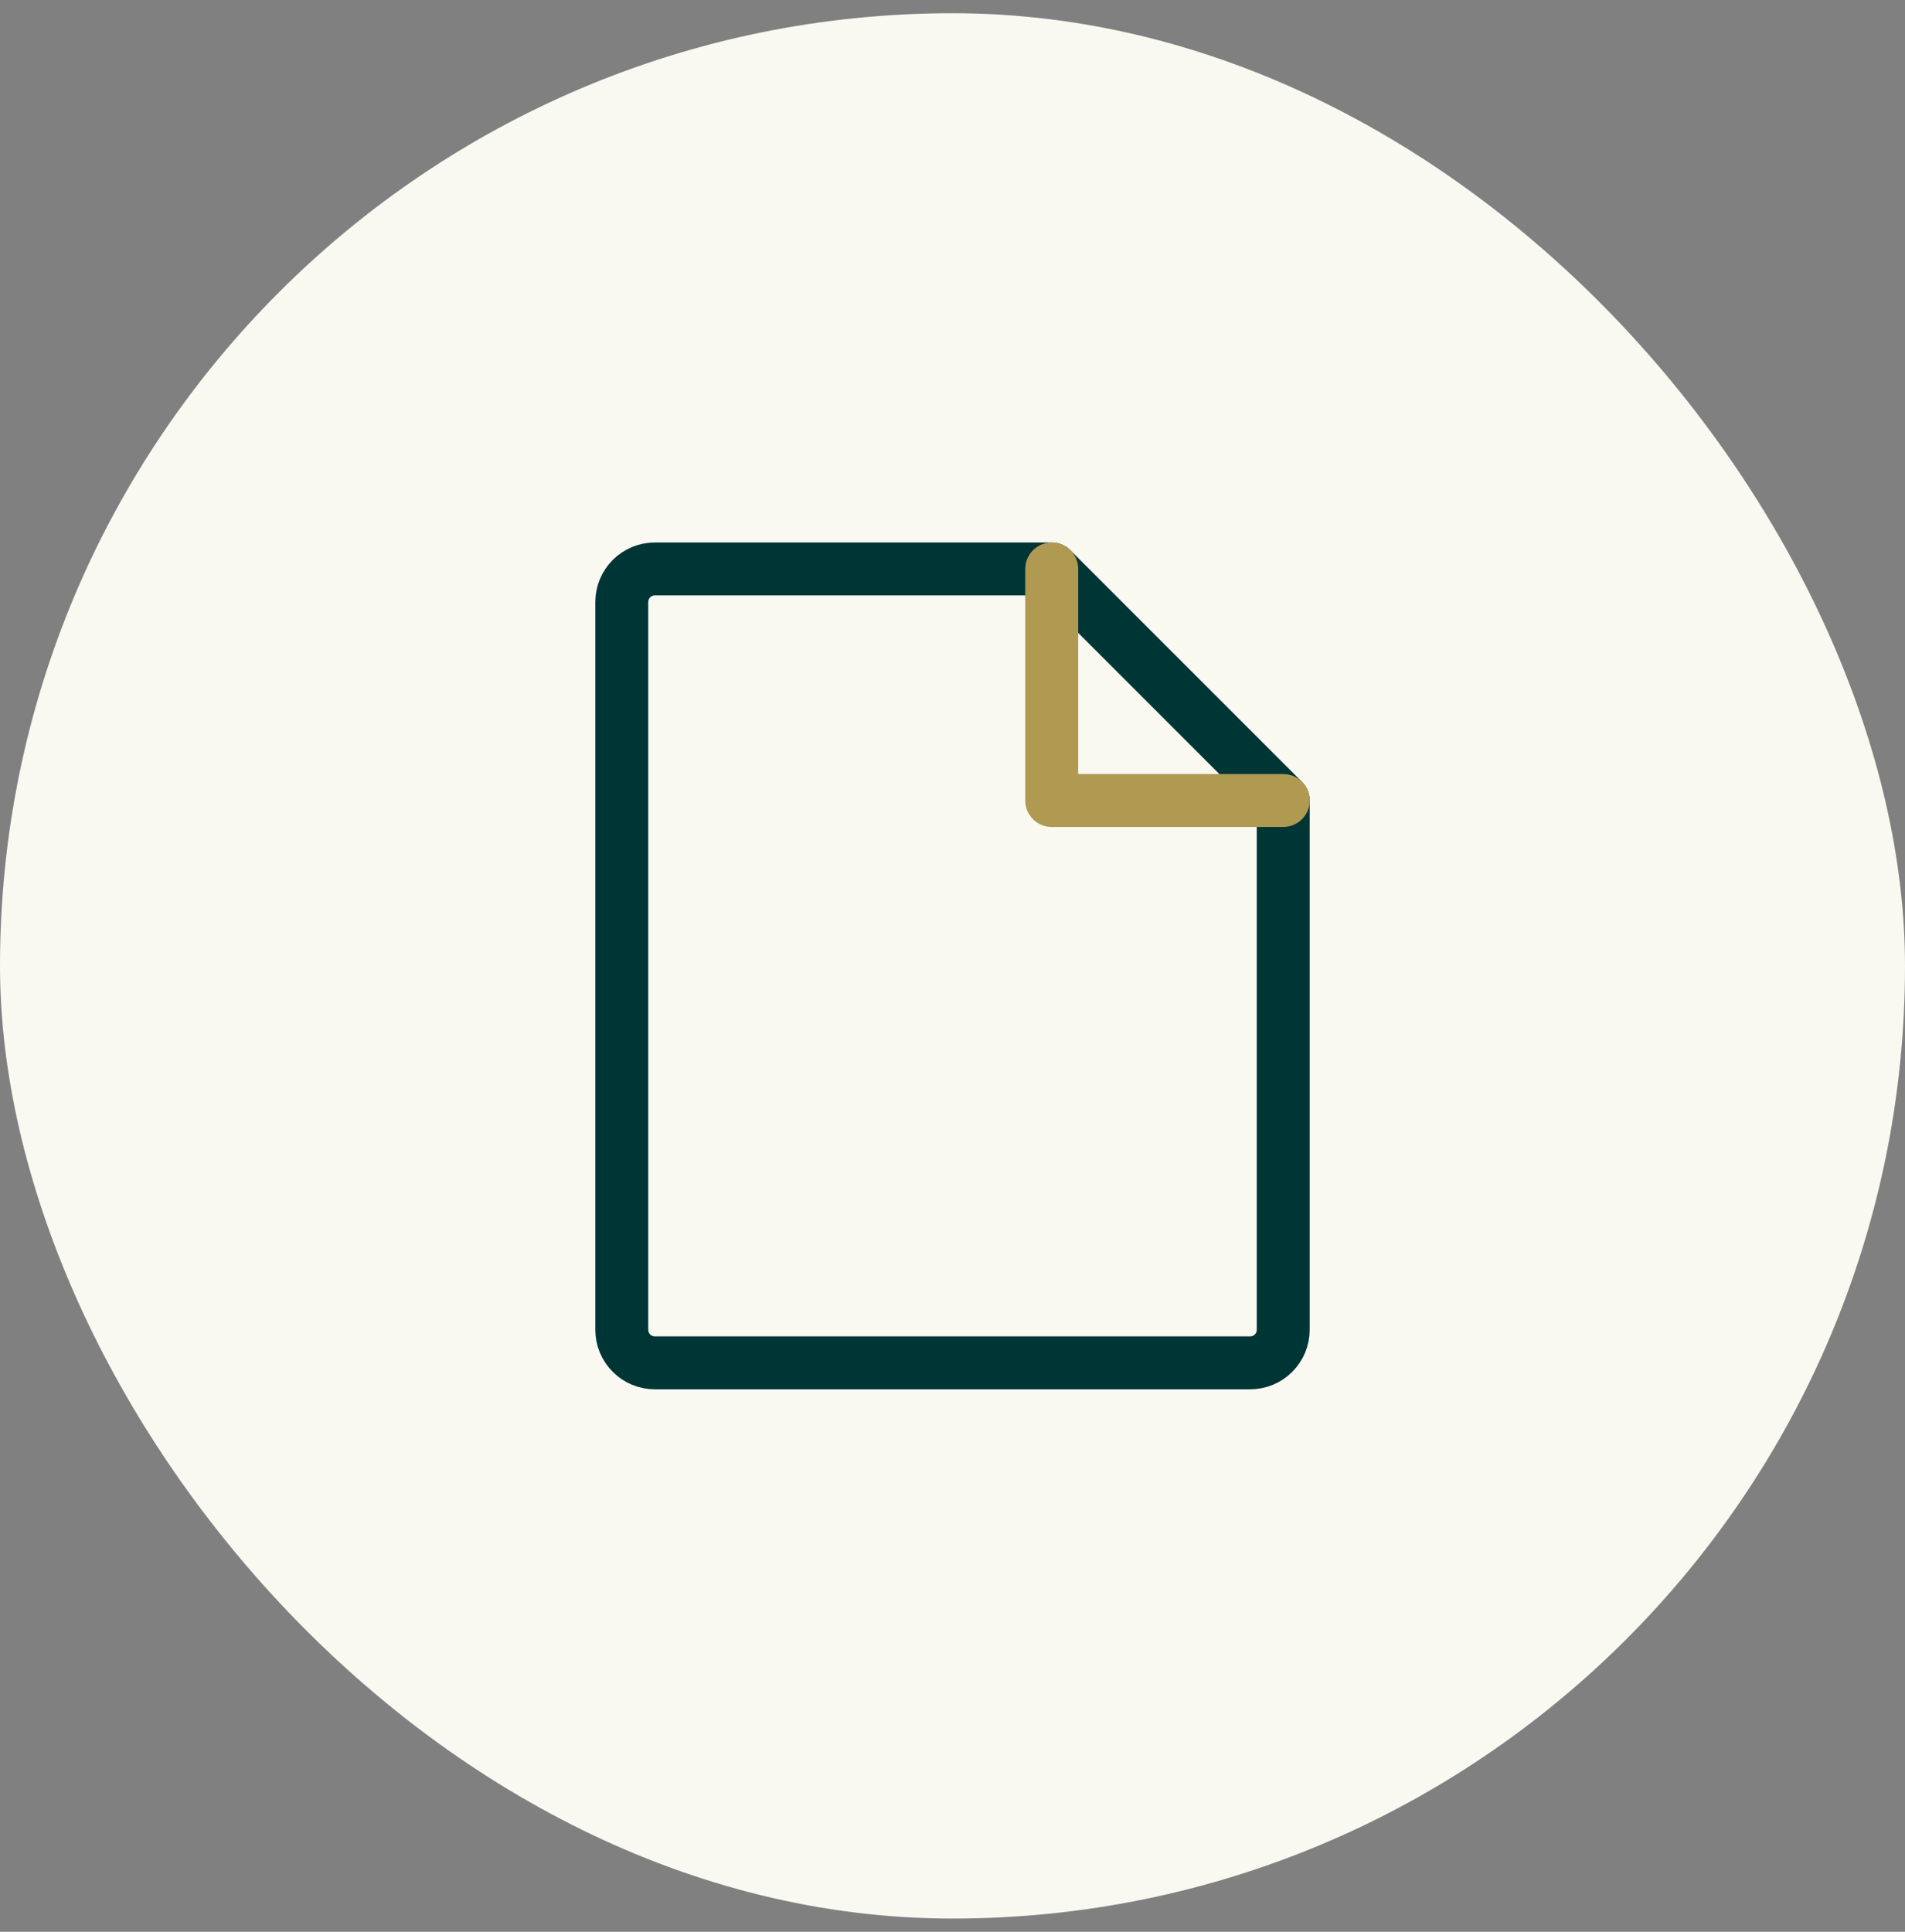
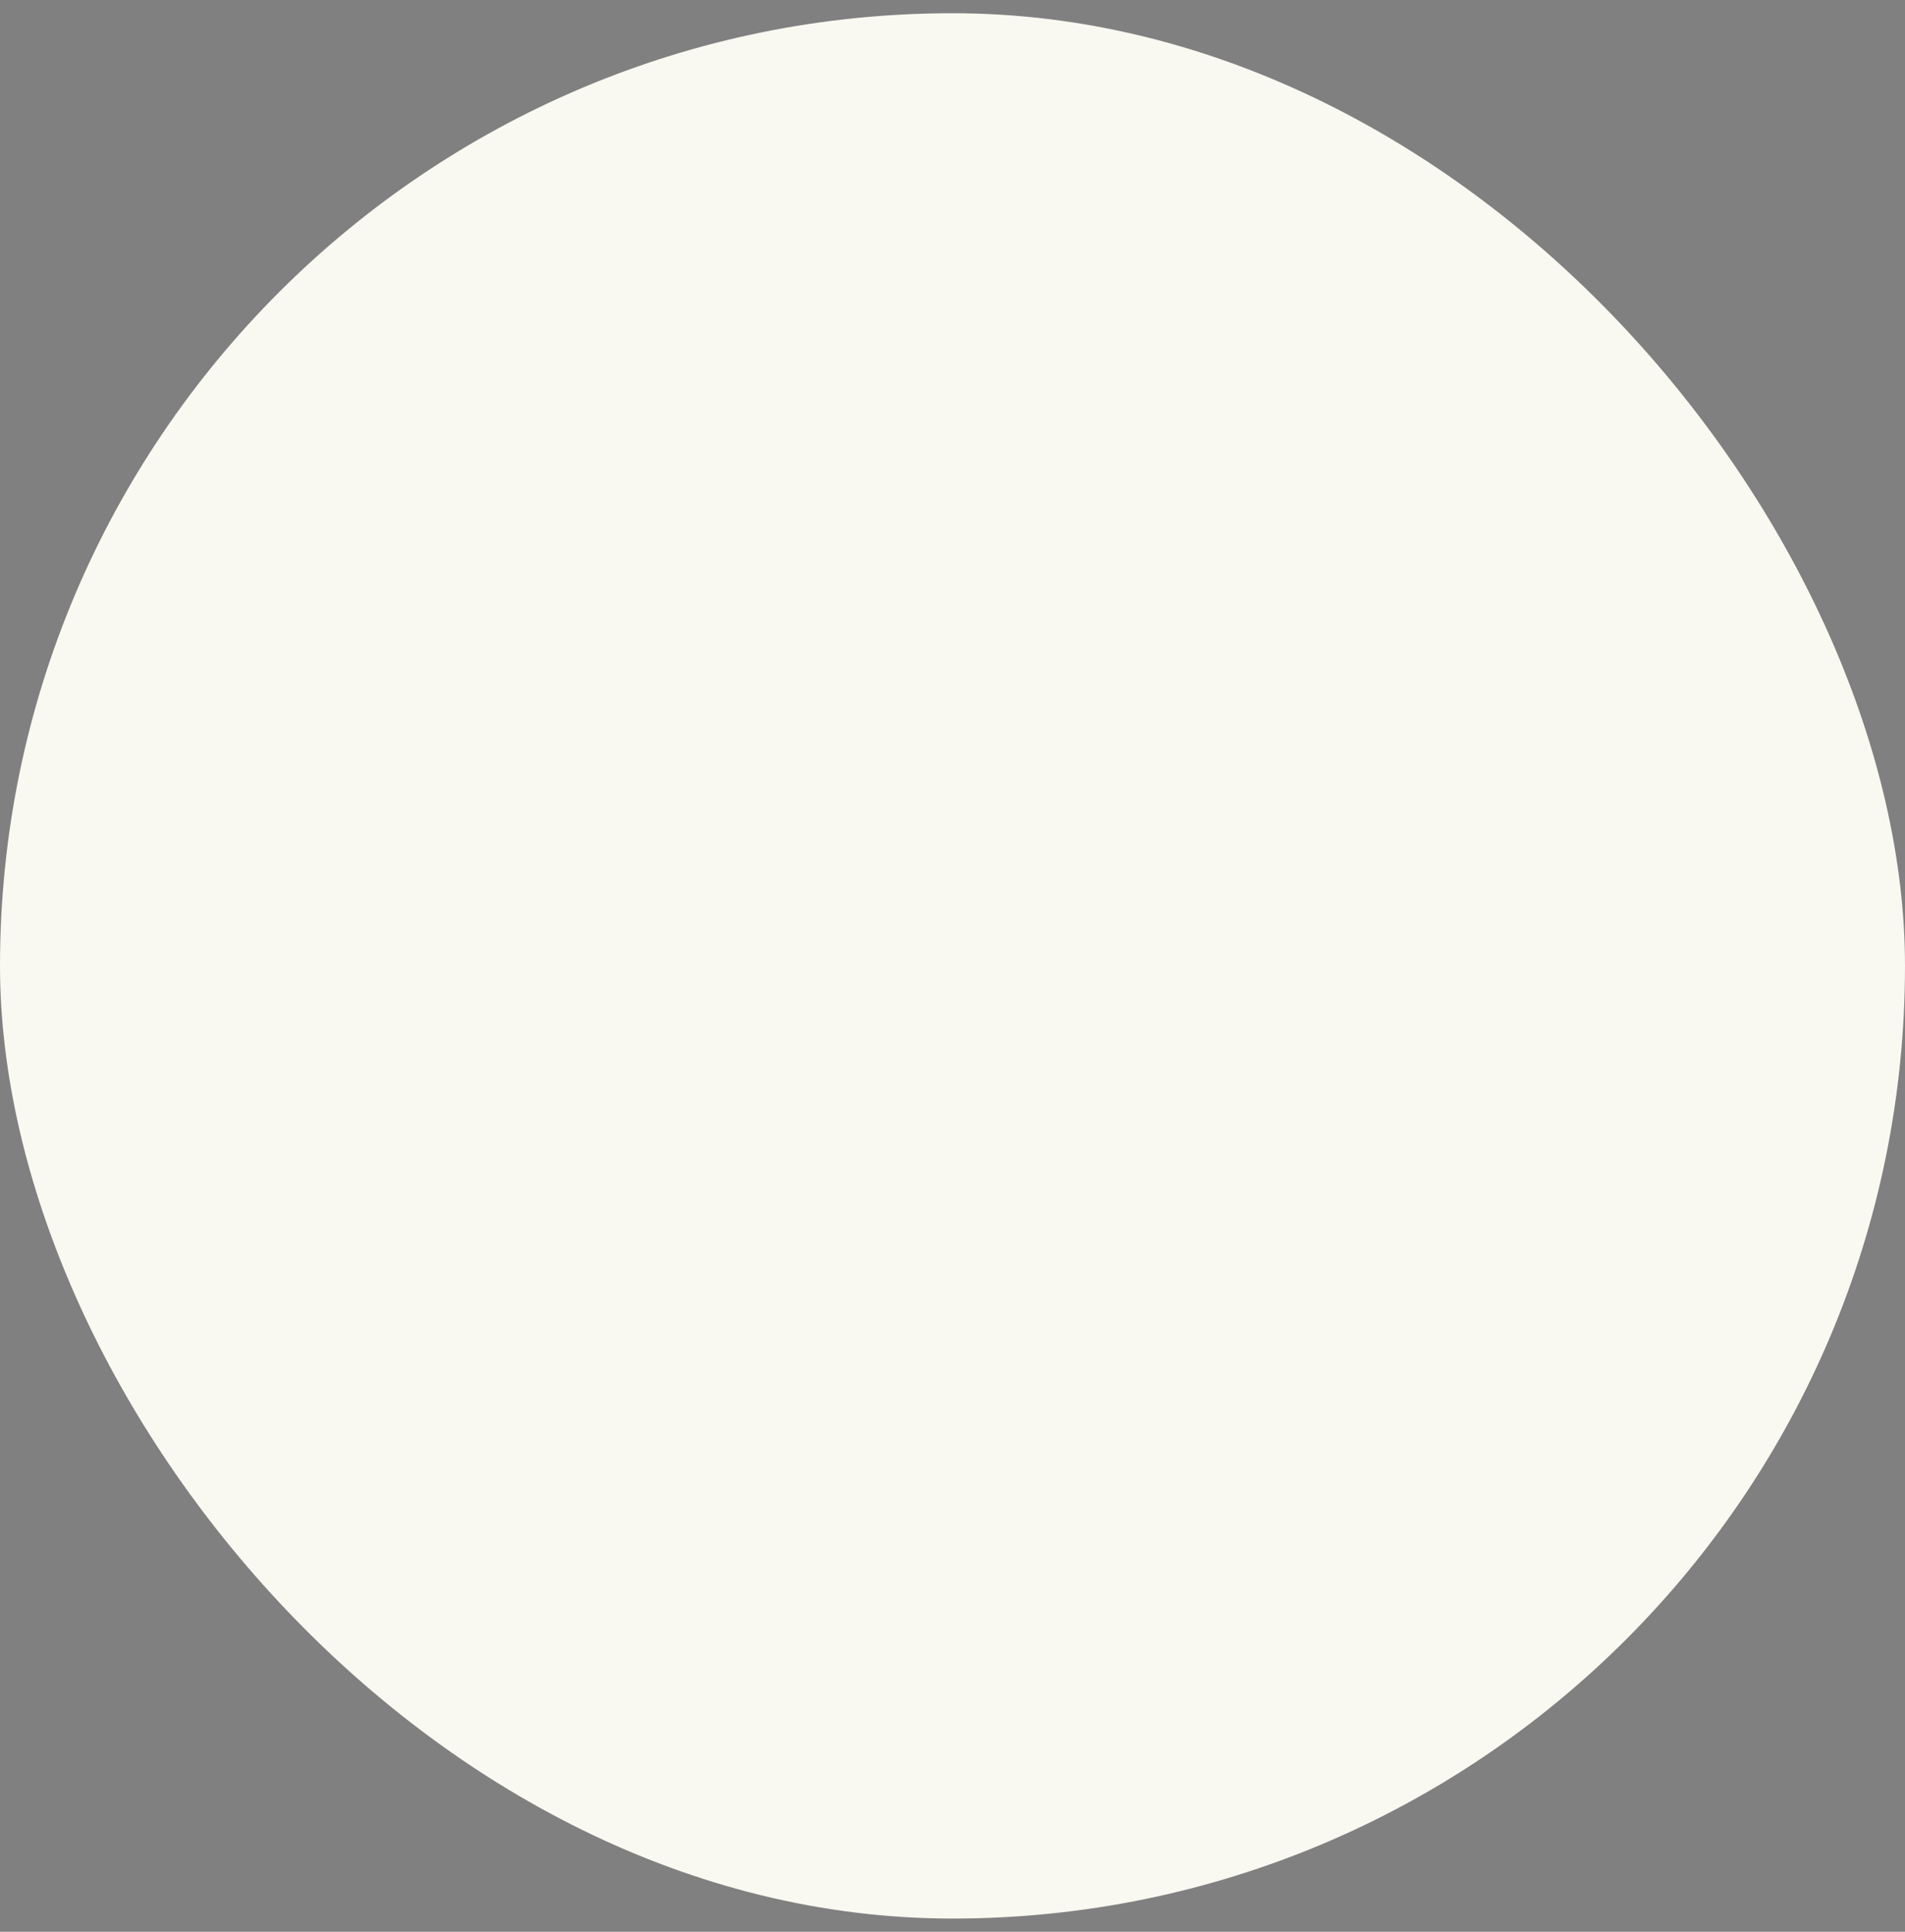
<svg xmlns="http://www.w3.org/2000/svg" width="72" height="73" viewBox="0 0 72 73" fill="none">
  <rect x="0" y="0" width="72" height="73" fill="#808080" stroke="none" />
  <rect y="0.5" width="72" height="72" rx="36" fill="#F9F8F1" />
-   <path d="M47.25 51.5H24.75C24.418 51.5 24.101 51.369 23.866 51.134C23.632 50.9 23.5 50.582 23.5 50.25V22.75C23.5 22.419 23.632 22.101 23.866 21.866C24.101 21.632 24.418 21.5 24.75 21.5H39.75L48.5 30.25V50.25C48.5 50.582 48.368 50.9 48.134 51.134C47.9 51.369 47.582 51.5 47.25 51.5V51.5Z" stroke="#003536" stroke-width="2" stroke-linecap="round" stroke-linejoin="round" />
-   <path d="M39.75 21.5V30.25H48.501" stroke="#B09951" stroke-width="2" stroke-linecap="round" stroke-linejoin="round" />
</svg>